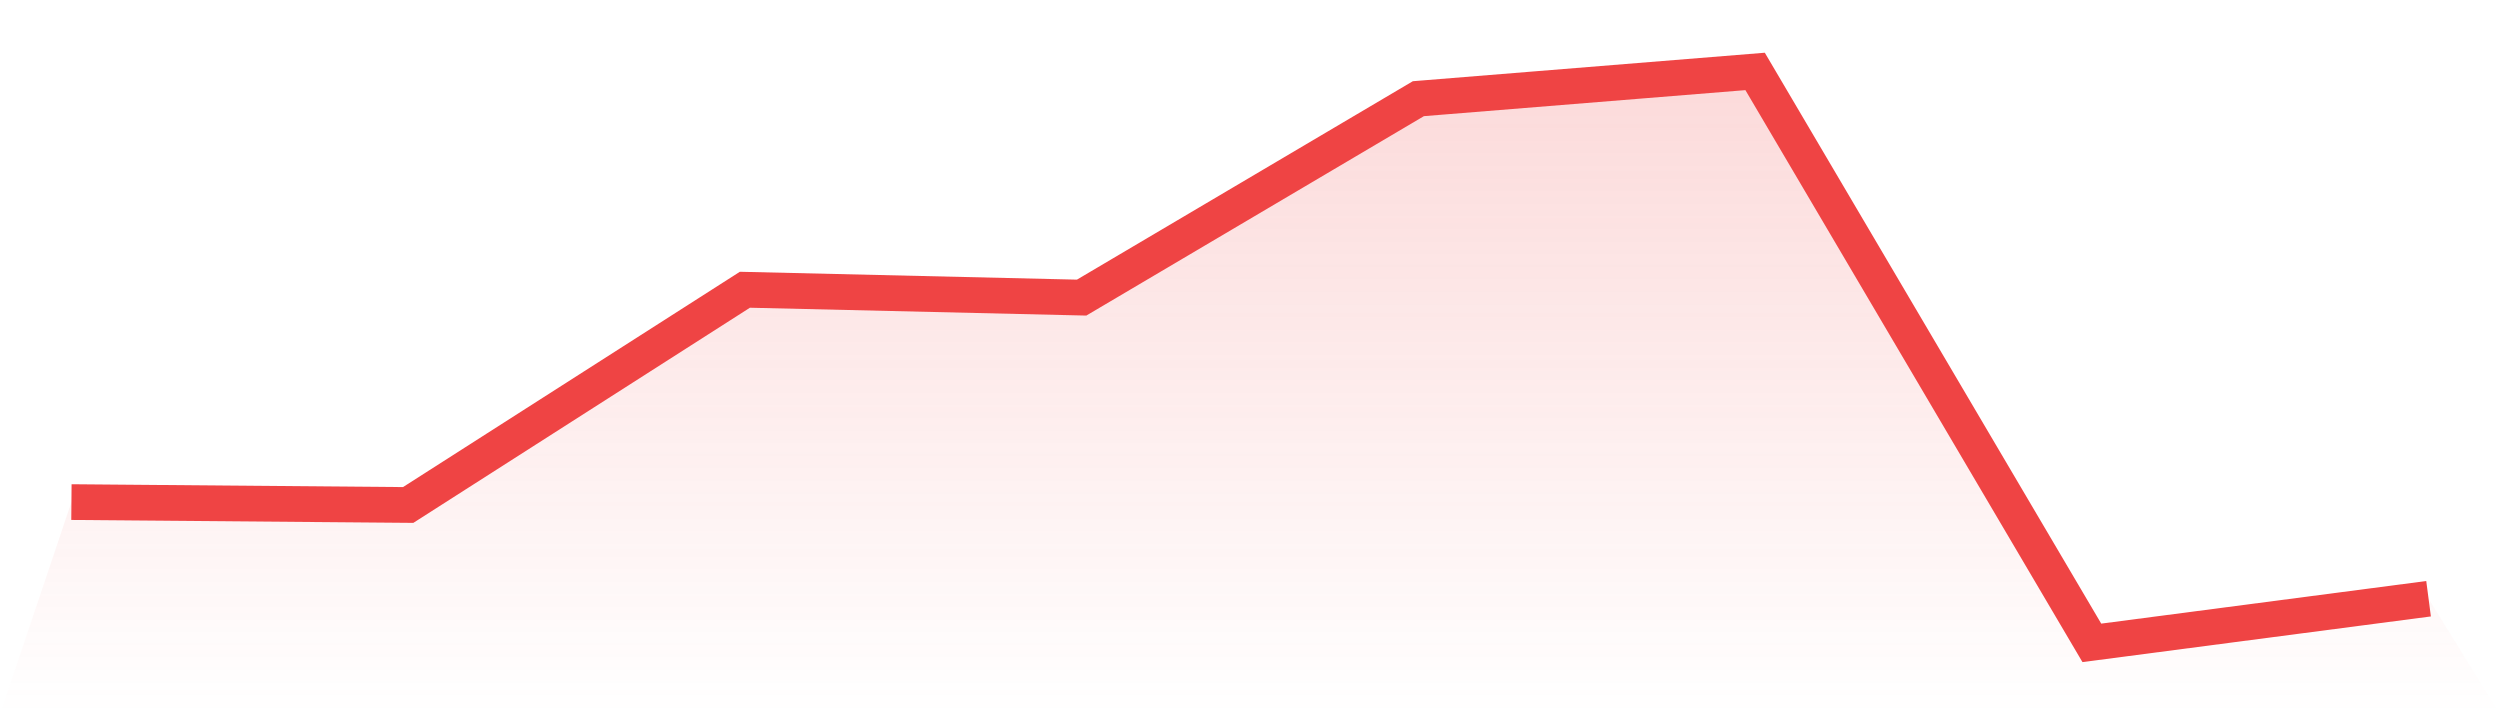
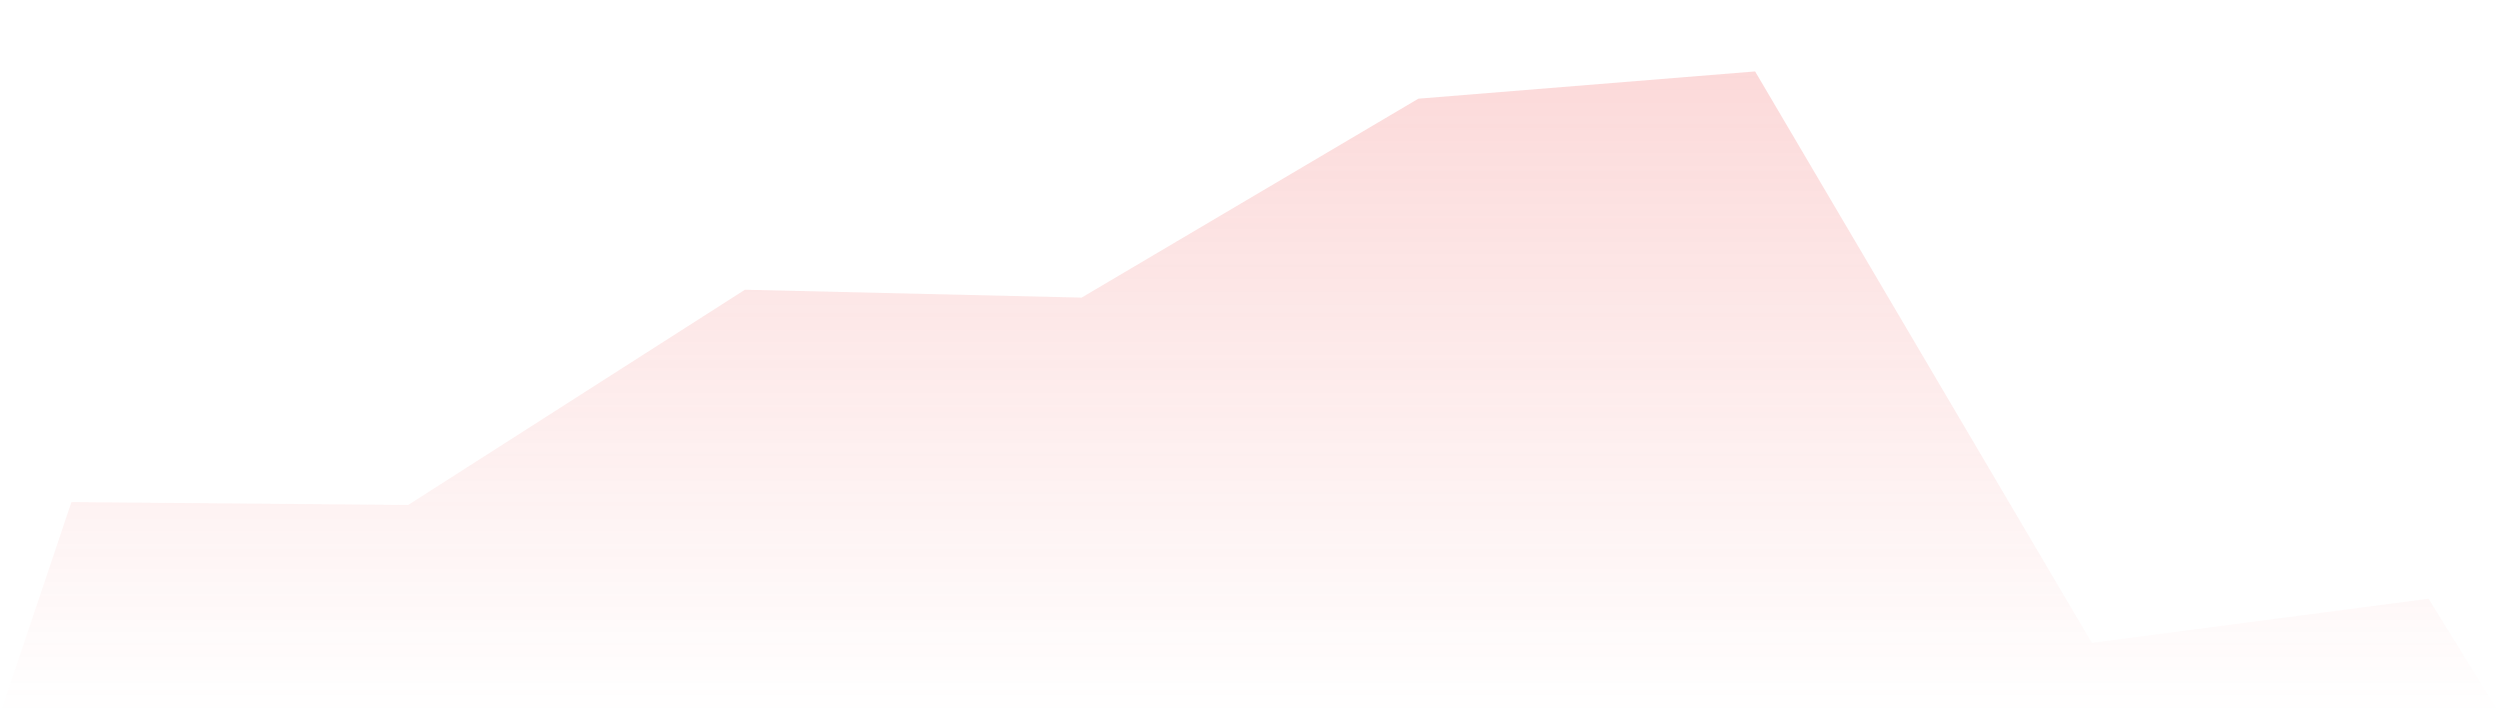
<svg xmlns="http://www.w3.org/2000/svg" viewBox="0 0 140 40">
  <defs>
    <linearGradient id="gradient" x1="0" x2="0" y1="0" y2="1">
      <stop offset="0%" stop-color="#ef4444" stop-opacity="0.2" />
      <stop offset="100%" stop-color="#ef4444" stop-opacity="0" />
    </linearGradient>
  </defs>
  <path d="M4,28.117 L4,28.117 L22.857,28.279 L41.714,16.226 L60.571,16.666 L79.429,5.526 L98.286,4 L117.143,36 L136,33.529 L140,40 L0,40 z" fill="url(#gradient)" />
-   <path d="M4,28.117 L4,28.117 L22.857,28.279 L41.714,16.226 L60.571,16.666 L79.429,5.526 L98.286,4 L117.143,36 L136,33.529" fill="none" stroke="#ef4444" stroke-width="2" />
</svg>